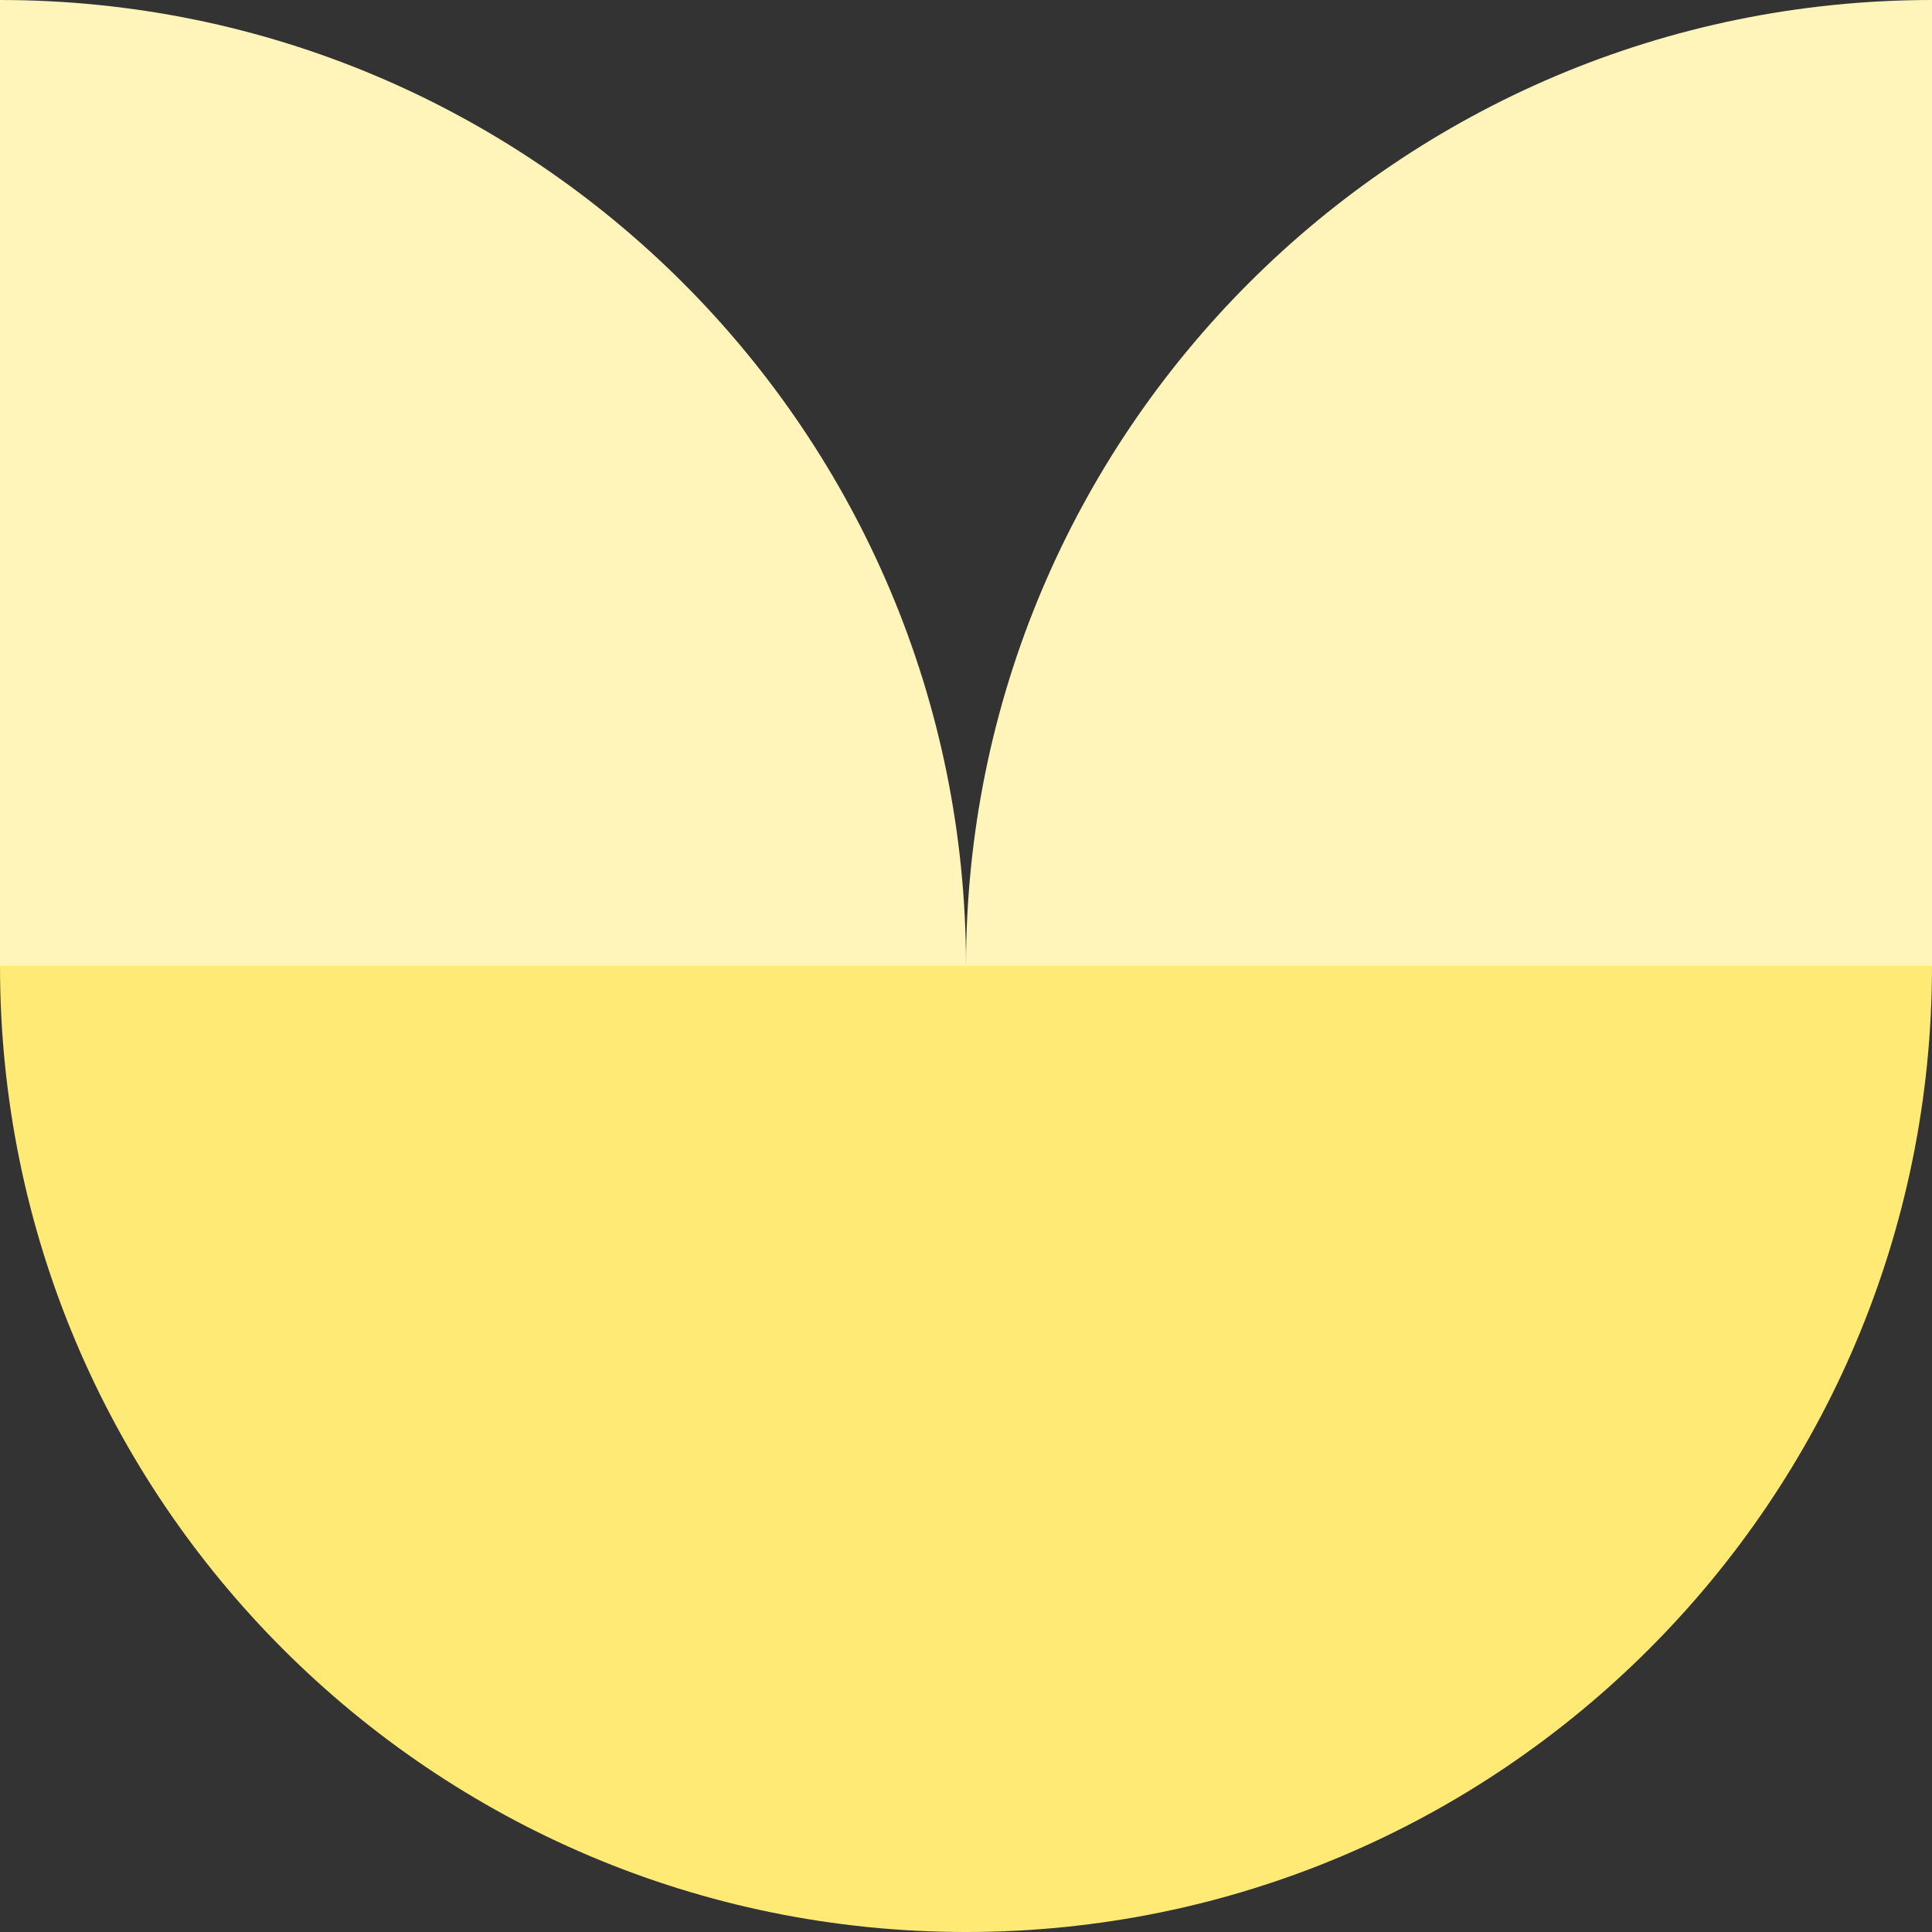
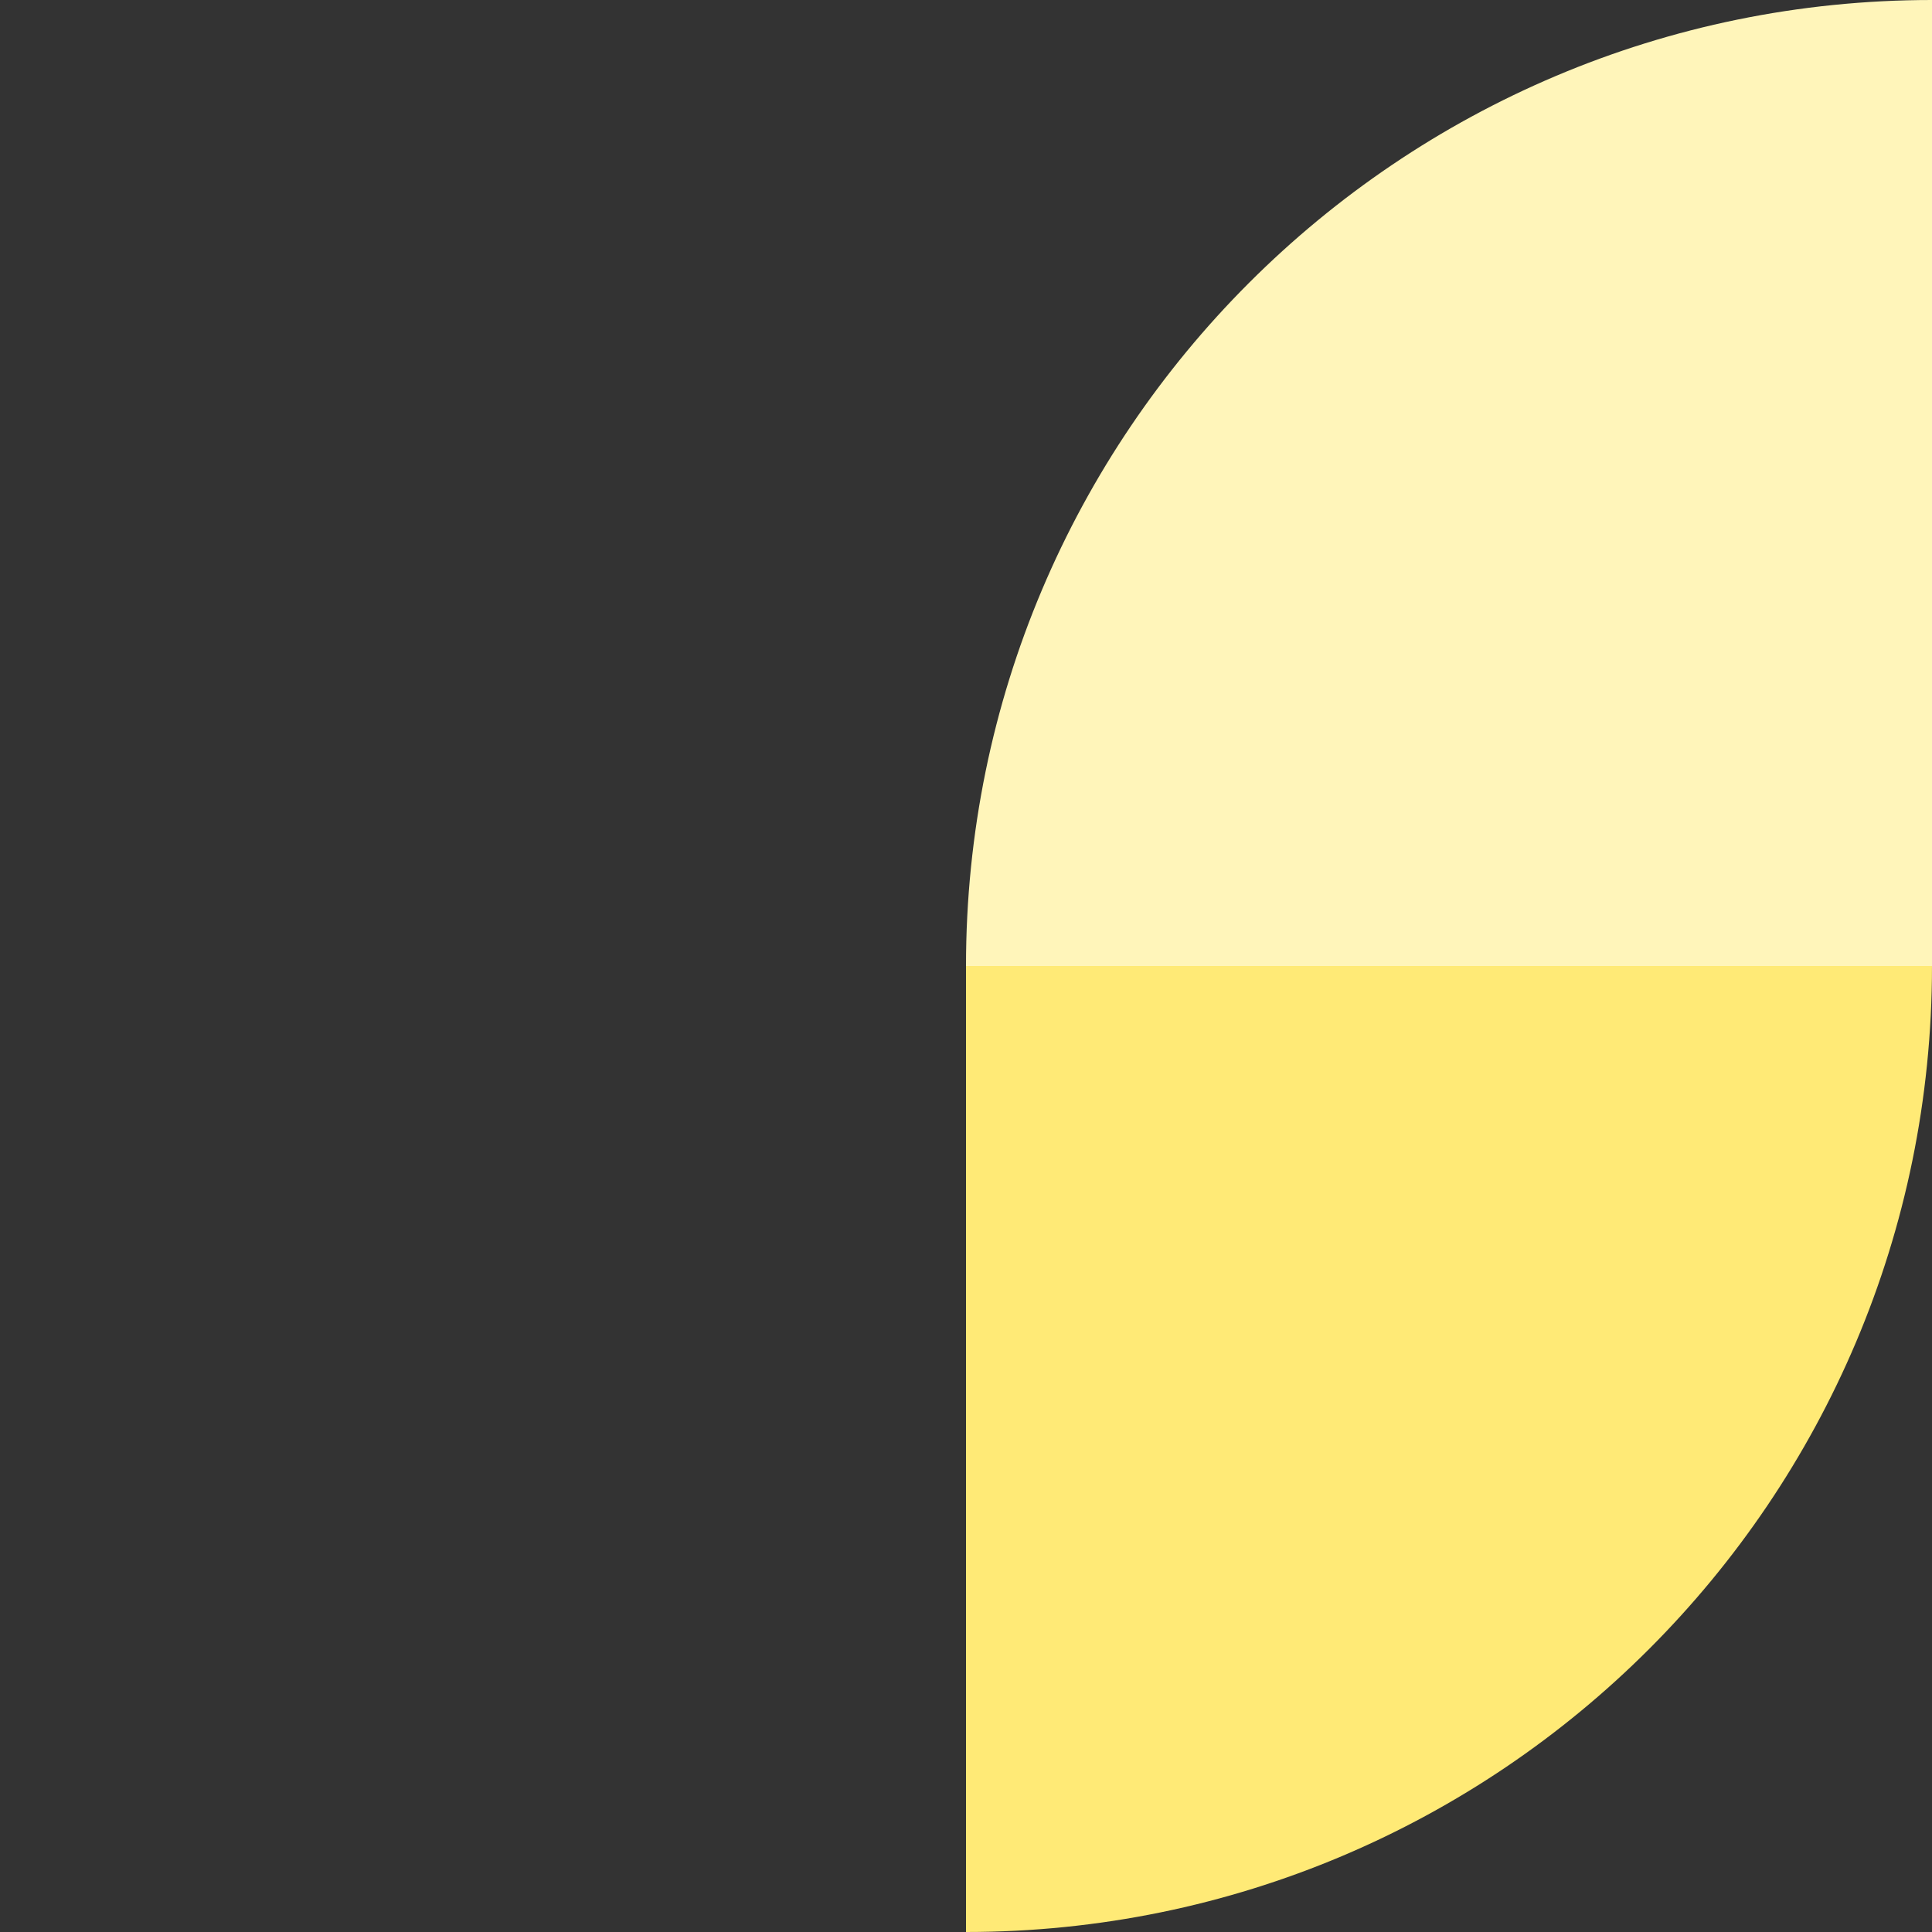
<svg xmlns="http://www.w3.org/2000/svg" width="162" height="162" viewBox="0 0 162 162" fill="none">
  <rect x="0" y="0" width="162" height="162" fill="#333333" stroke="none" />
  <path d="M162 0C117.266 0 81 36.266 81 81H162V0Z" fill="#FFF5BA" />
-   <path d="M81 81C81 36.266 44.734 0 0 0V81H81Z" fill="#FFF5BA" />
-   <path d="M0 81C0 125.734 36.266 162 81 162V81H0Z" fill="#FFEA76" />
  <path d="M162 81H81V162C125.734 162 162 125.734 162 81Z" fill="#FFEA76" />
</svg>